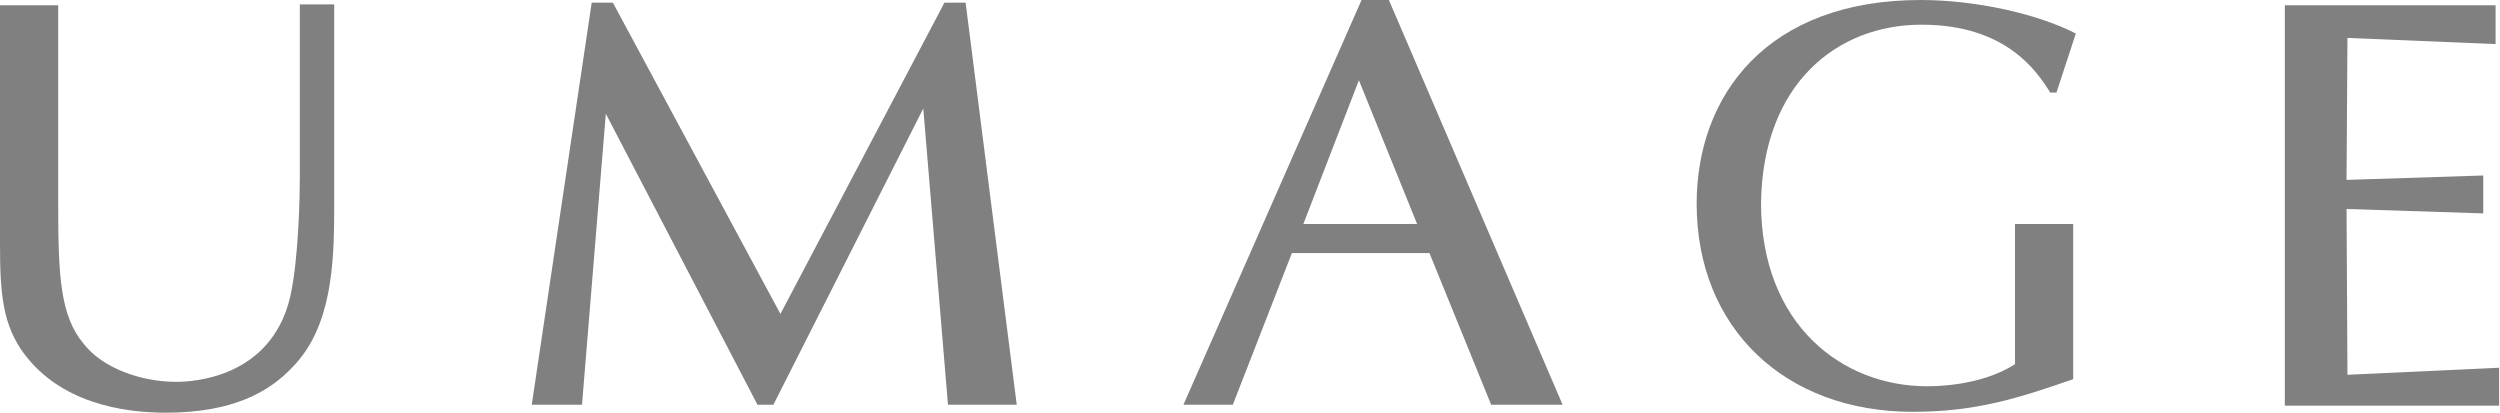
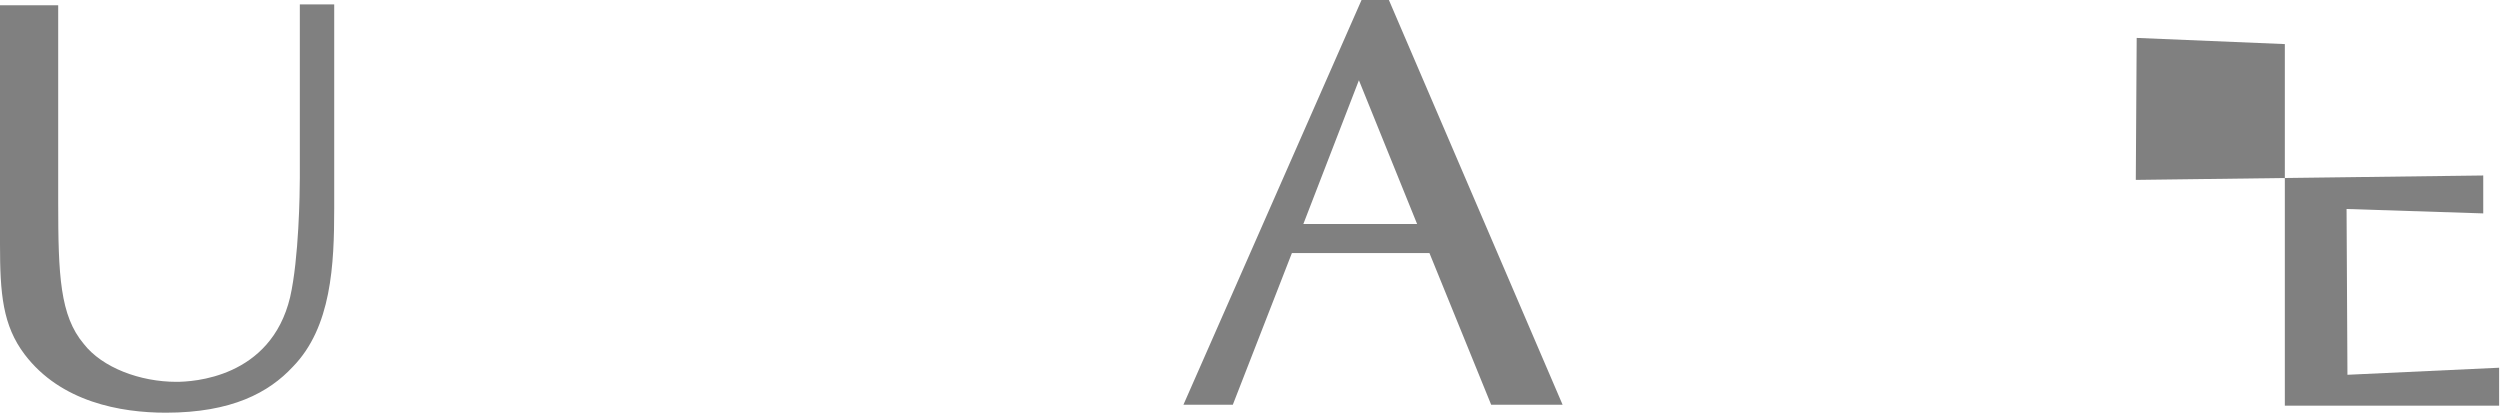
<svg xmlns="http://www.w3.org/2000/svg" version="1.1" id="Layer_1" x="0px" y="0px" viewBox="0 0 283.5 46.8" style="enable-background:new 0 0 283.5 46.8;" xml:space="preserve">
  <style type="text/css">.st0{fill:#808080;}</style>
-   <path class="st0" d="M281.6,19.9v4.3l-15.5-0.5l0.1,18.8l17.2-0.8v4.3h-24.3V0.6H283V5l-16.8-0.7l-0.1,16.1L281.6,19.9z" />
+   <path class="st0" d="M281.6,19.9v4.3l-15.5-0.5l0.1,18.8l17.2-0.8v4.3h-24.3V0.6V5l-16.8-0.7l-0.1,16.1L281.6,19.9z" />
  <g>
    <g>
      <path class="st0" d="M34,20.2c0,1.6-0.1,9.1-1.1,13.5c-2.2,9.2-11.1,9.6-12.9,9.6c-4.1,0-8.4-1.6-10.5-4.3C6.8,35.8,6.6,31.2,6.6,23c0-1.4,0-22.4,0-22.4H0v27.1c0,5.6,0.3,9.2,2.8,12.5c4.1,5.4,10.9,6.6,16,6.6c7.5,0,11.7-2.3,14.4-5.2c4.4-4.5,4.7-11.6,4.7-18c0-9.7,0-23.1,0-23.1H34C34,0.5,34,17.7,34,20.2z" />
-       <polygon class="st0" points="107.1,0.3 88.5,35.6 69.5,0.3 67.1,0.3 60.3,45.9 66,45.9 68.7,12.9 85.9,45.9 87.7,45.9 104.7,12.3 107.5,45.9 115.3,45.9 109.5,0.3 " />
      <path class="st0" d="M154.4,0l-20.2,45.9h5.6l6.7-17.2h15.6l7,17.2h8.1L157.5,0C157.5,0,154.4,0,154.4,0z M147.8,25.4l6.3-16.3 l6.6,16.3H147.8z" />
-       <path class="st0" d="M217.9,2.8c9.6,0,13.1,5.3,14.6,7.7h0.7l2.2-6.7C230.9,1.5,223.9,0,217.8,0c-17.4,0-25.4,10.8-25.4,23.1c0,14.1,10,23.6,24.5,23.6c7.3,0,12.1-1.6,18.2-3.7V25.4h-6.6v15.9c-3.9,2.5-9.1,2.5-10,2.5c-9.6,0-18.8-7-18.8-20.8C199.9,9.5,208.3,2.8,217.9,2.8z" />
    </g>
  </g>
</svg>